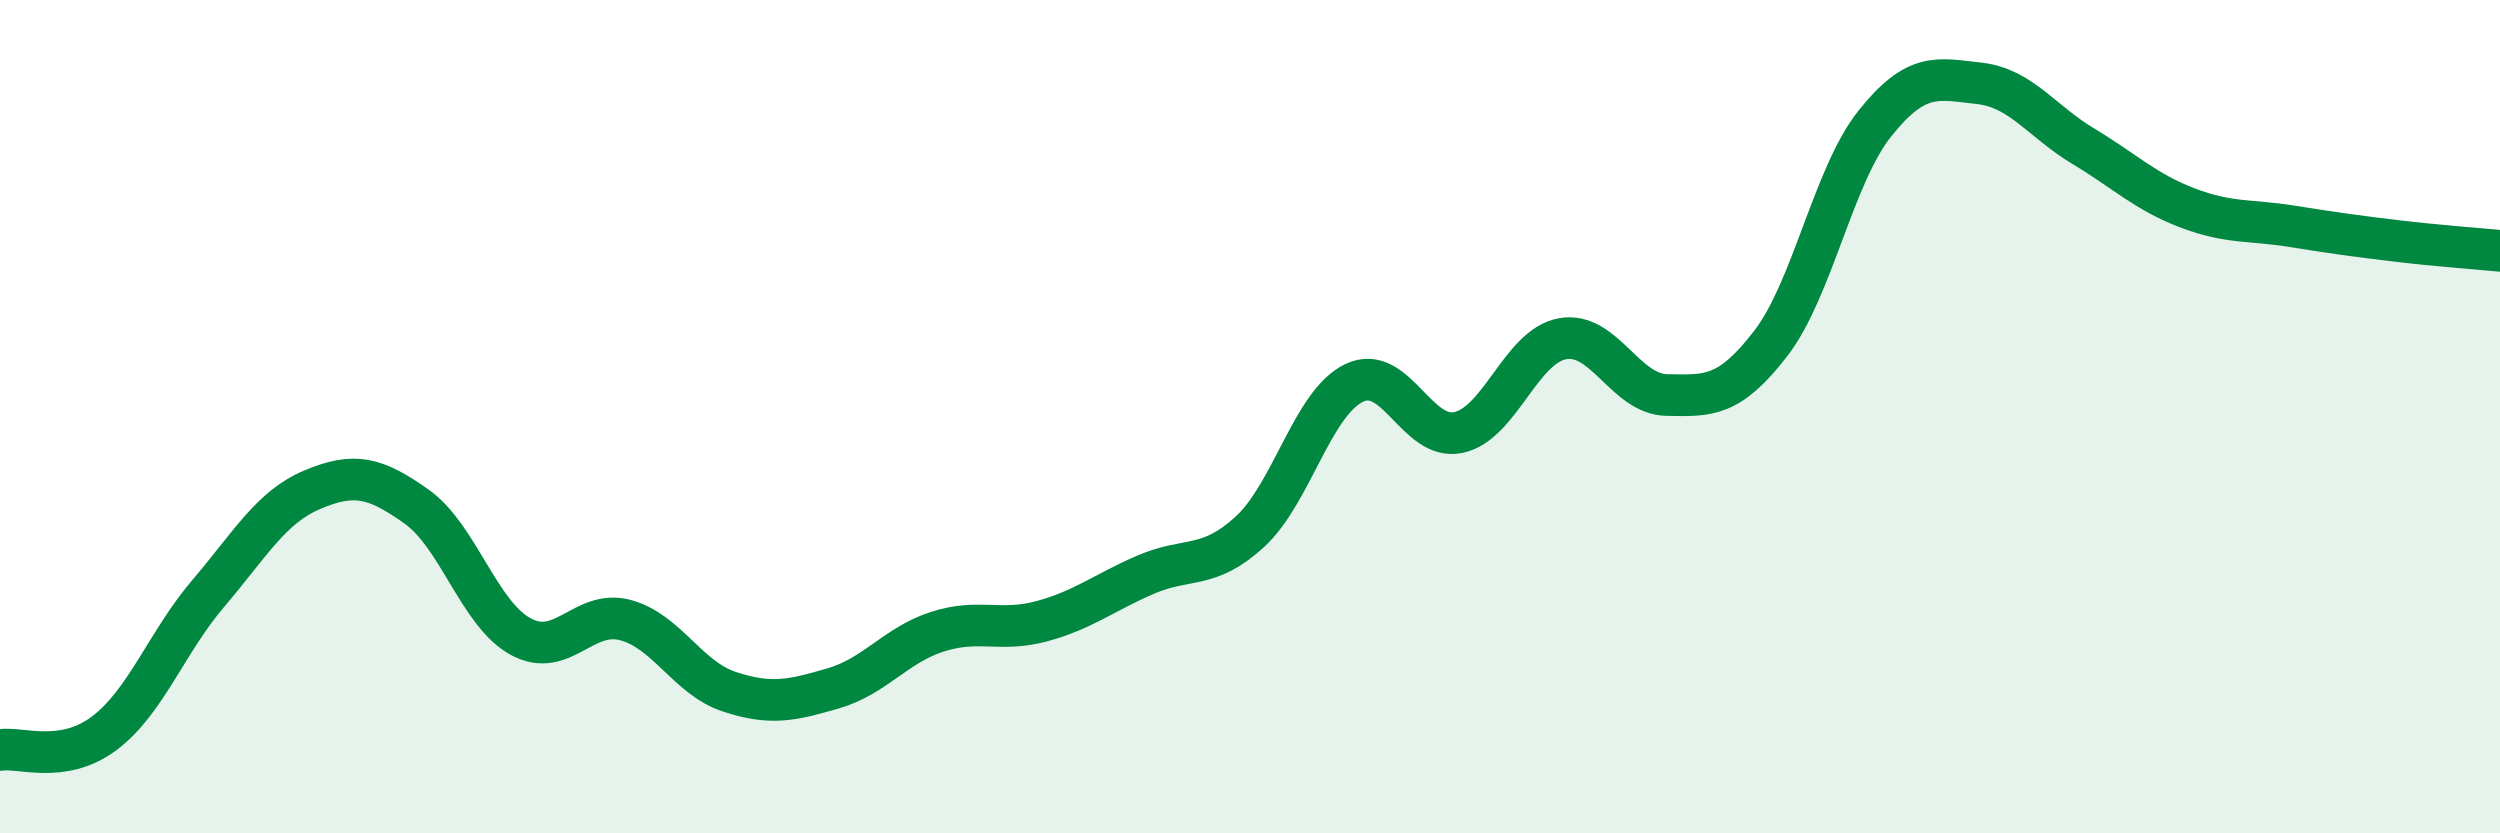
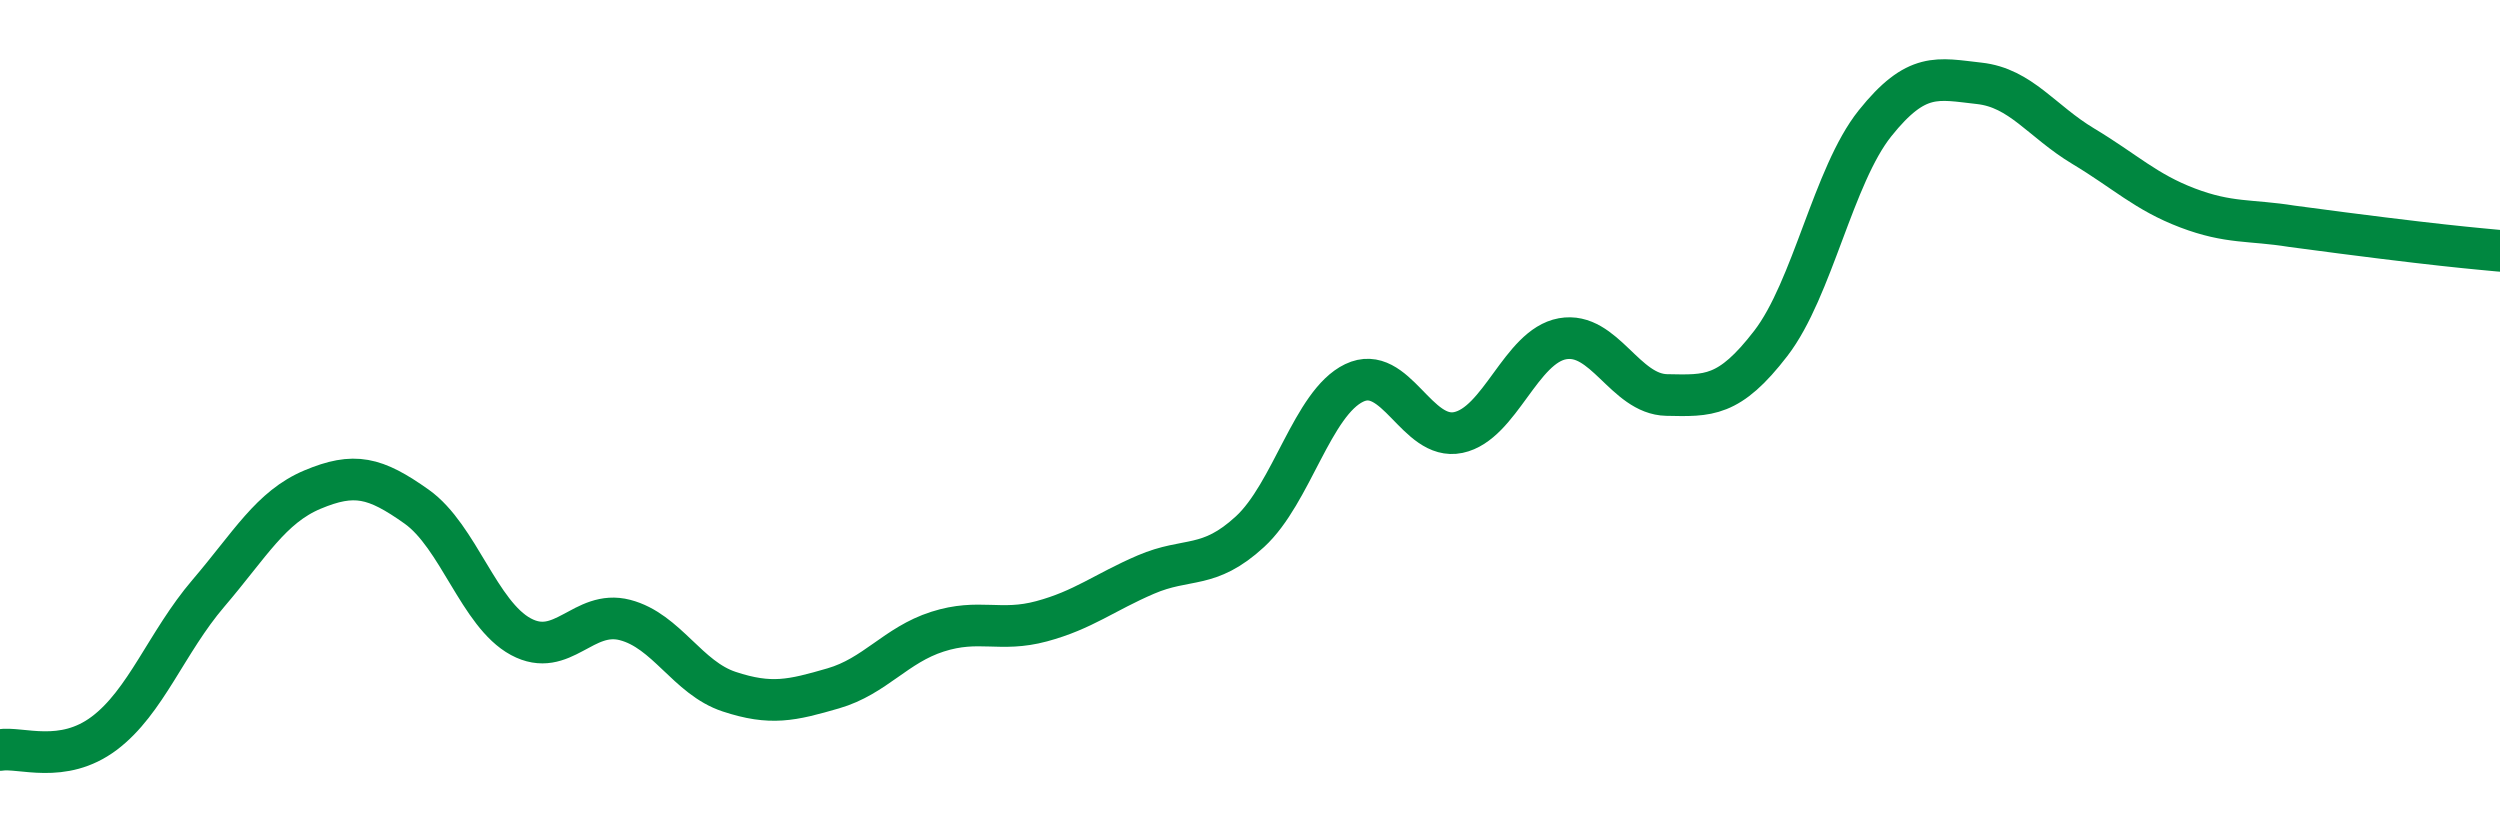
<svg xmlns="http://www.w3.org/2000/svg" width="60" height="20" viewBox="0 0 60 20">
-   <path d="M 0,18 C 0.5,17.92 1.5,18.35 2.5,17.6 C 3.5,16.85 4,15.41 5,14.24 C 6,13.07 6.5,12.17 7.5,11.75 C 8.5,11.33 9,11.45 10,12.16 C 11,12.87 11.5,14.74 12.5,15.28 C 13.5,15.82 14,14.62 15,14.88 C 16,15.14 16.5,16.27 17.5,16.6 C 18.5,16.93 19,16.81 20,16.52 C 21,16.23 21.5,15.48 22.5,15.16 C 23.5,14.84 24,15.18 25,14.91 C 26,14.64 26.5,14.22 27.5,13.79 C 28.5,13.36 29,13.68 30,12.76 C 31,11.84 31.5,9.67 32.5,9.19 C 33.5,8.71 34,10.59 35,10.38 C 36,10.17 36.5,8.31 37.5,8.13 C 38.5,7.95 39,9.46 40,9.48 C 41,9.5 41.5,9.54 42.5,8.24 C 43.5,6.94 44,4.21 45,2.96 C 46,1.71 46.5,1.89 47.5,2 C 48.5,2.11 49,2.91 50,3.51 C 51,4.11 51.5,4.61 52.5,4.99 C 53.5,5.37 54,5.27 55,5.43 C 56,5.59 56.5,5.66 57.5,5.78 C 58.5,5.9 59.5,5.97 60,6.02L60 20L0 20Z" fill="#008740" opacity="0.1" stroke-linecap="round" stroke-linejoin="round" />
-   <path d="M 0,18 C 0.5,17.92 1.5,18.35 2.5,17.6 C 3.5,16.85 4,15.41 5,14.24 C 6,13.07 6.5,12.17 7.5,11.75 C 8.5,11.33 9,11.45 10,12.16 C 11,12.87 11.5,14.74 12.5,15.28 C 13.5,15.82 14,14.62 15,14.88 C 16,15.14 16.5,16.27 17.5,16.6 C 18.5,16.93 19,16.81 20,16.52 C 21,16.23 21.5,15.48 22.5,15.16 C 23.5,14.84 24,15.18 25,14.91 C 26,14.64 26.5,14.22 27.5,13.79 C 28.5,13.36 29,13.68 30,12.76 C 31,11.84 31.5,9.67 32.5,9.19 C 33.5,8.71 34,10.59 35,10.38 C 36,10.17 36.5,8.31 37.5,8.13 C 38.5,7.95 39,9.46 40,9.48 C 41,9.5 41.5,9.54 42.5,8.24 C 43.5,6.94 44,4.21 45,2.96 C 46,1.71 46.5,1.89 47.5,2 C 48.5,2.11 49,2.91 50,3.51 C 51,4.11 51.5,4.61 52.5,4.99 C 53.5,5.37 54,5.27 55,5.43 C 56,5.59 56.5,5.66 57.5,5.78 C 58.5,5.9 59.5,5.97 60,6.02" stroke="#008740" stroke-width="1" fill="none" stroke-linecap="round" stroke-linejoin="round" />
+   <path d="M 0,18 C 0.5,17.92 1.5,18.35 2.5,17.6 C 3.5,16.85 4,15.41 5,14.24 C 6,13.07 6.5,12.17 7.5,11.75 C 8.5,11.33 9,11.45 10,12.16 C 11,12.87 11.5,14.74 12.5,15.28 C 13.5,15.82 14,14.62 15,14.88 C 16,15.14 16.5,16.27 17.5,16.6 C 18.5,16.93 19,16.81 20,16.52 C 21,16.23 21.5,15.48 22.5,15.16 C 23.5,14.84 24,15.18 25,14.91 C 26,14.64 26.5,14.22 27.5,13.79 C 28.5,13.36 29,13.68 30,12.76 C 31,11.84 31.5,9.67 32.5,9.19 C 33.5,8.71 34,10.59 35,10.38 C 36,10.17 36.5,8.31 37.5,8.13 C 38.5,7.95 39,9.46 40,9.48 C 41,9.5 41.5,9.54 42.5,8.24 C 43.5,6.94 44,4.21 45,2.96 C 46,1.71 46.5,1.89 47.5,2 C 48.5,2.11 49,2.91 50,3.51 C 51,4.11 51.5,4.61 52.5,4.99 C 53.5,5.37 54,5.27 55,5.43 C 58.5,5.9 59.5,5.97 60,6.02" stroke="#008740" stroke-width="1" fill="none" stroke-linecap="round" stroke-linejoin="round" />
</svg>